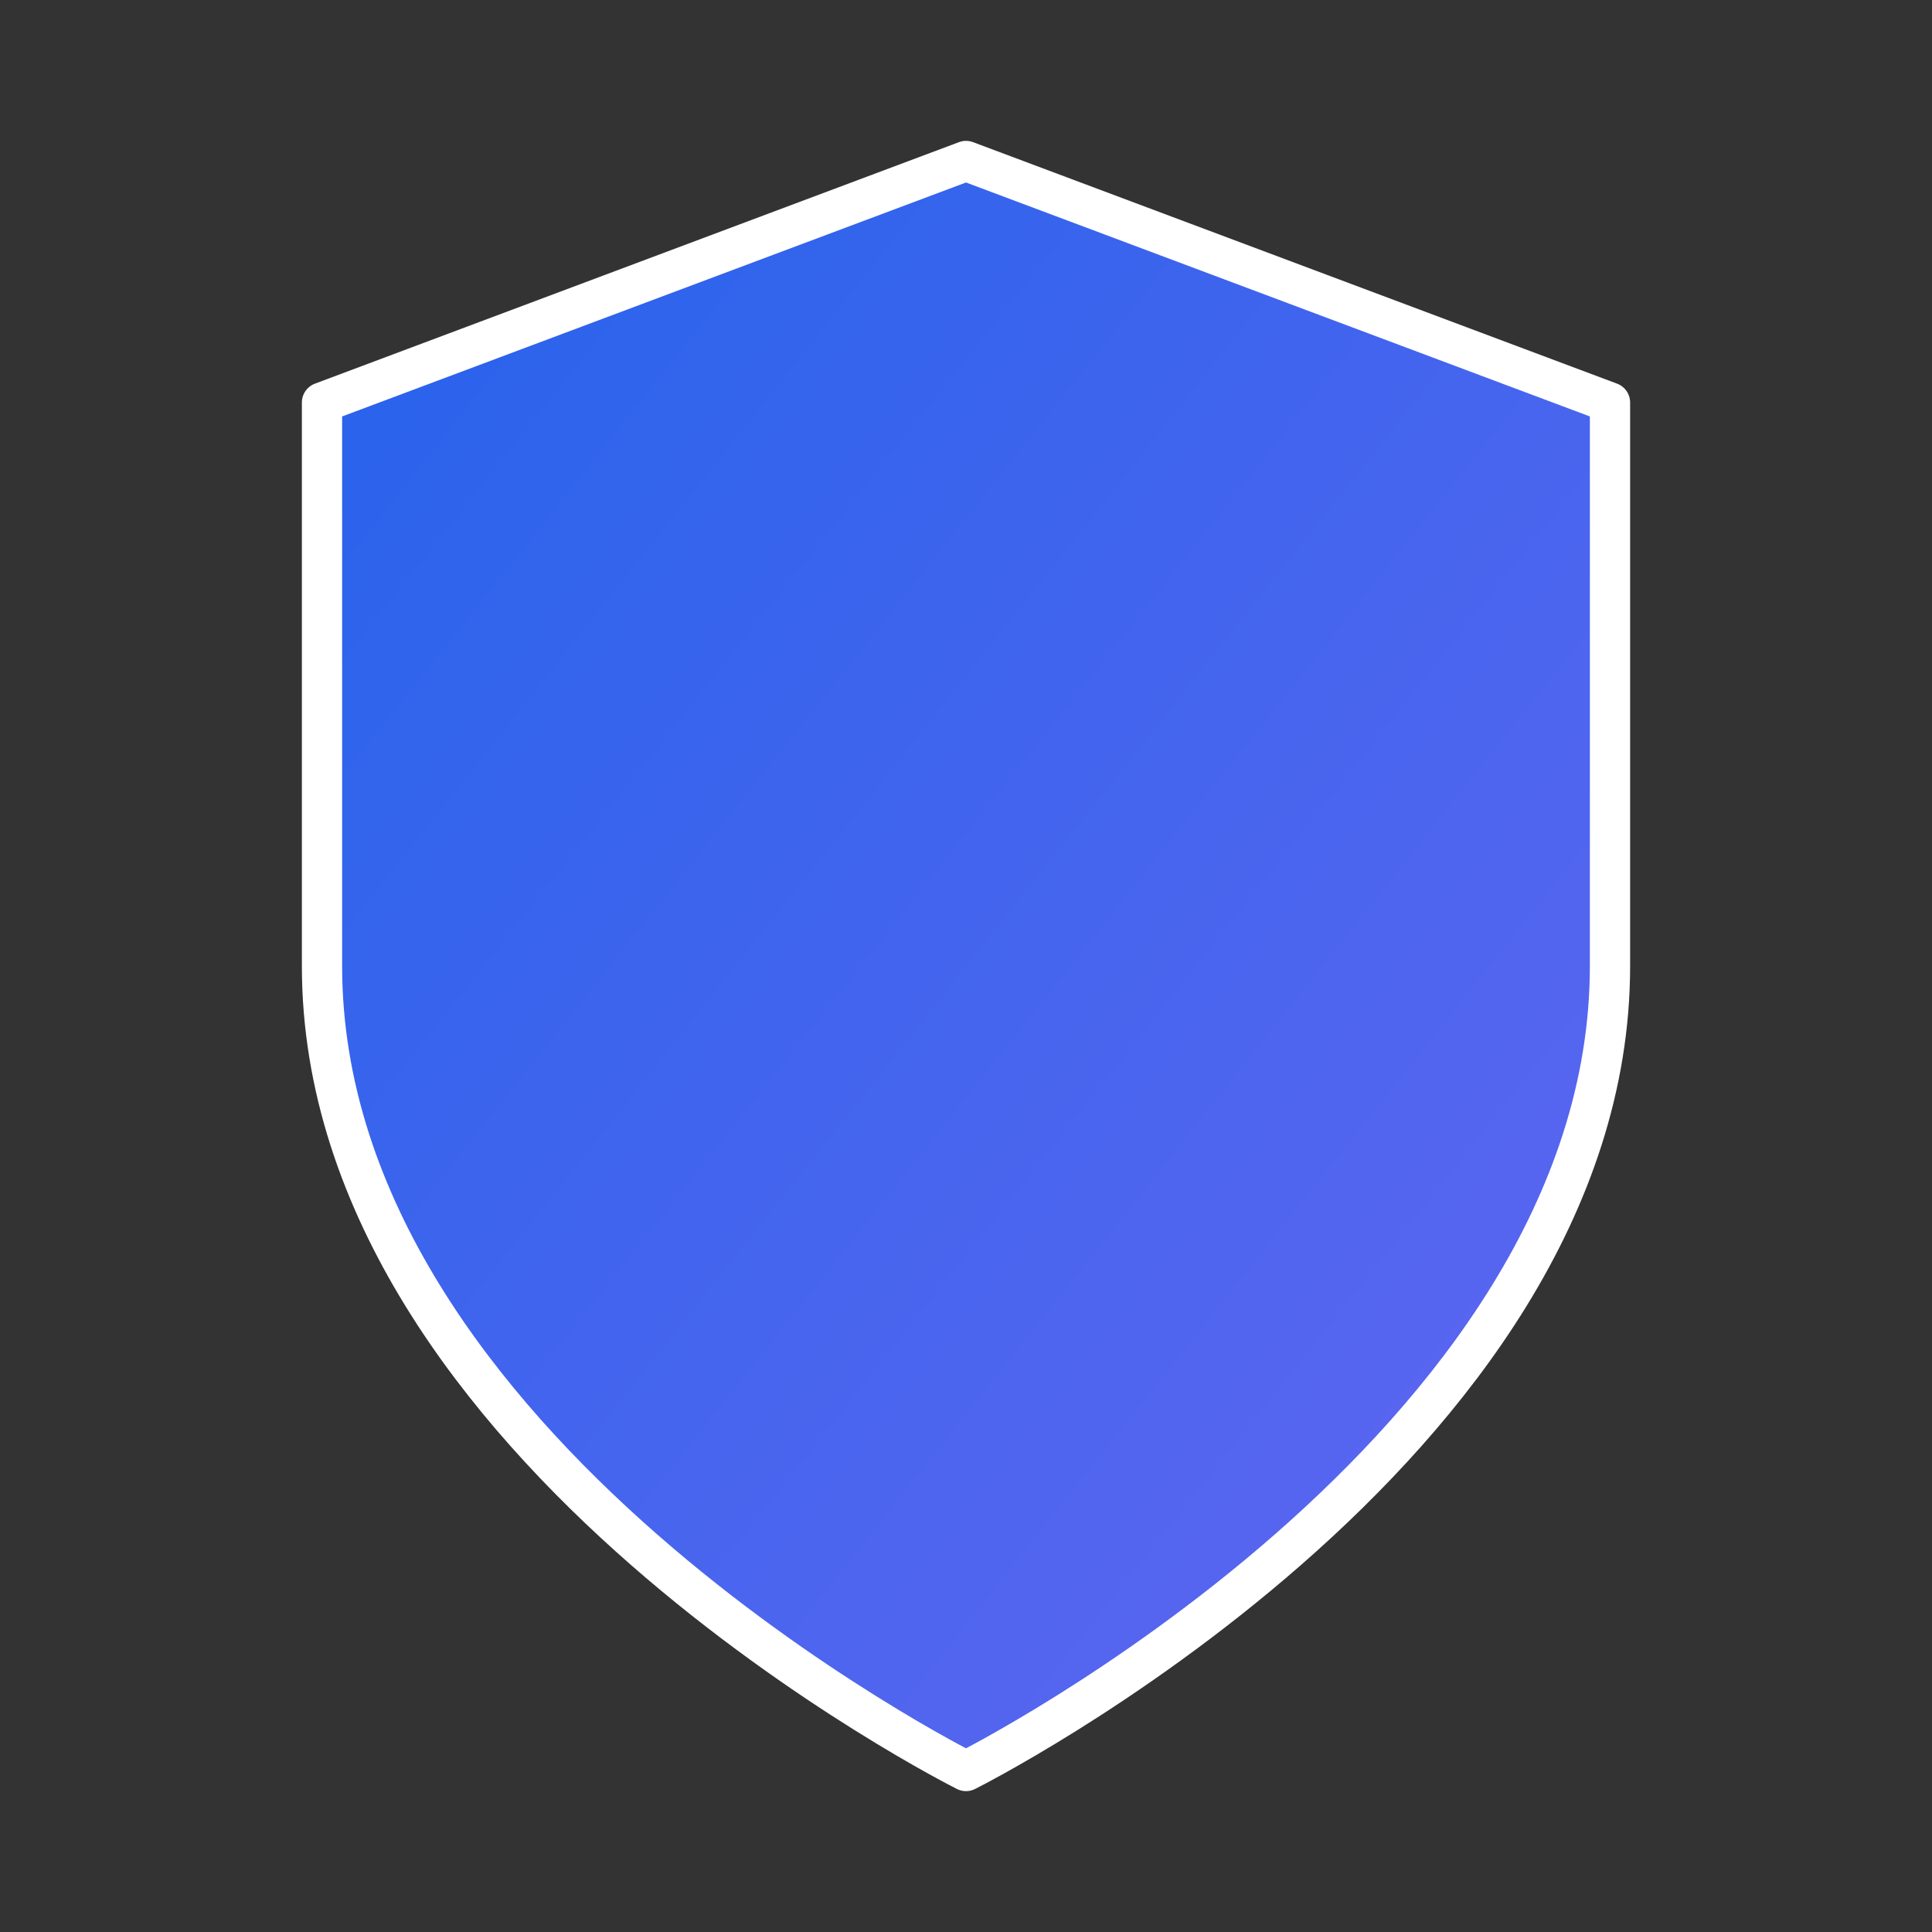
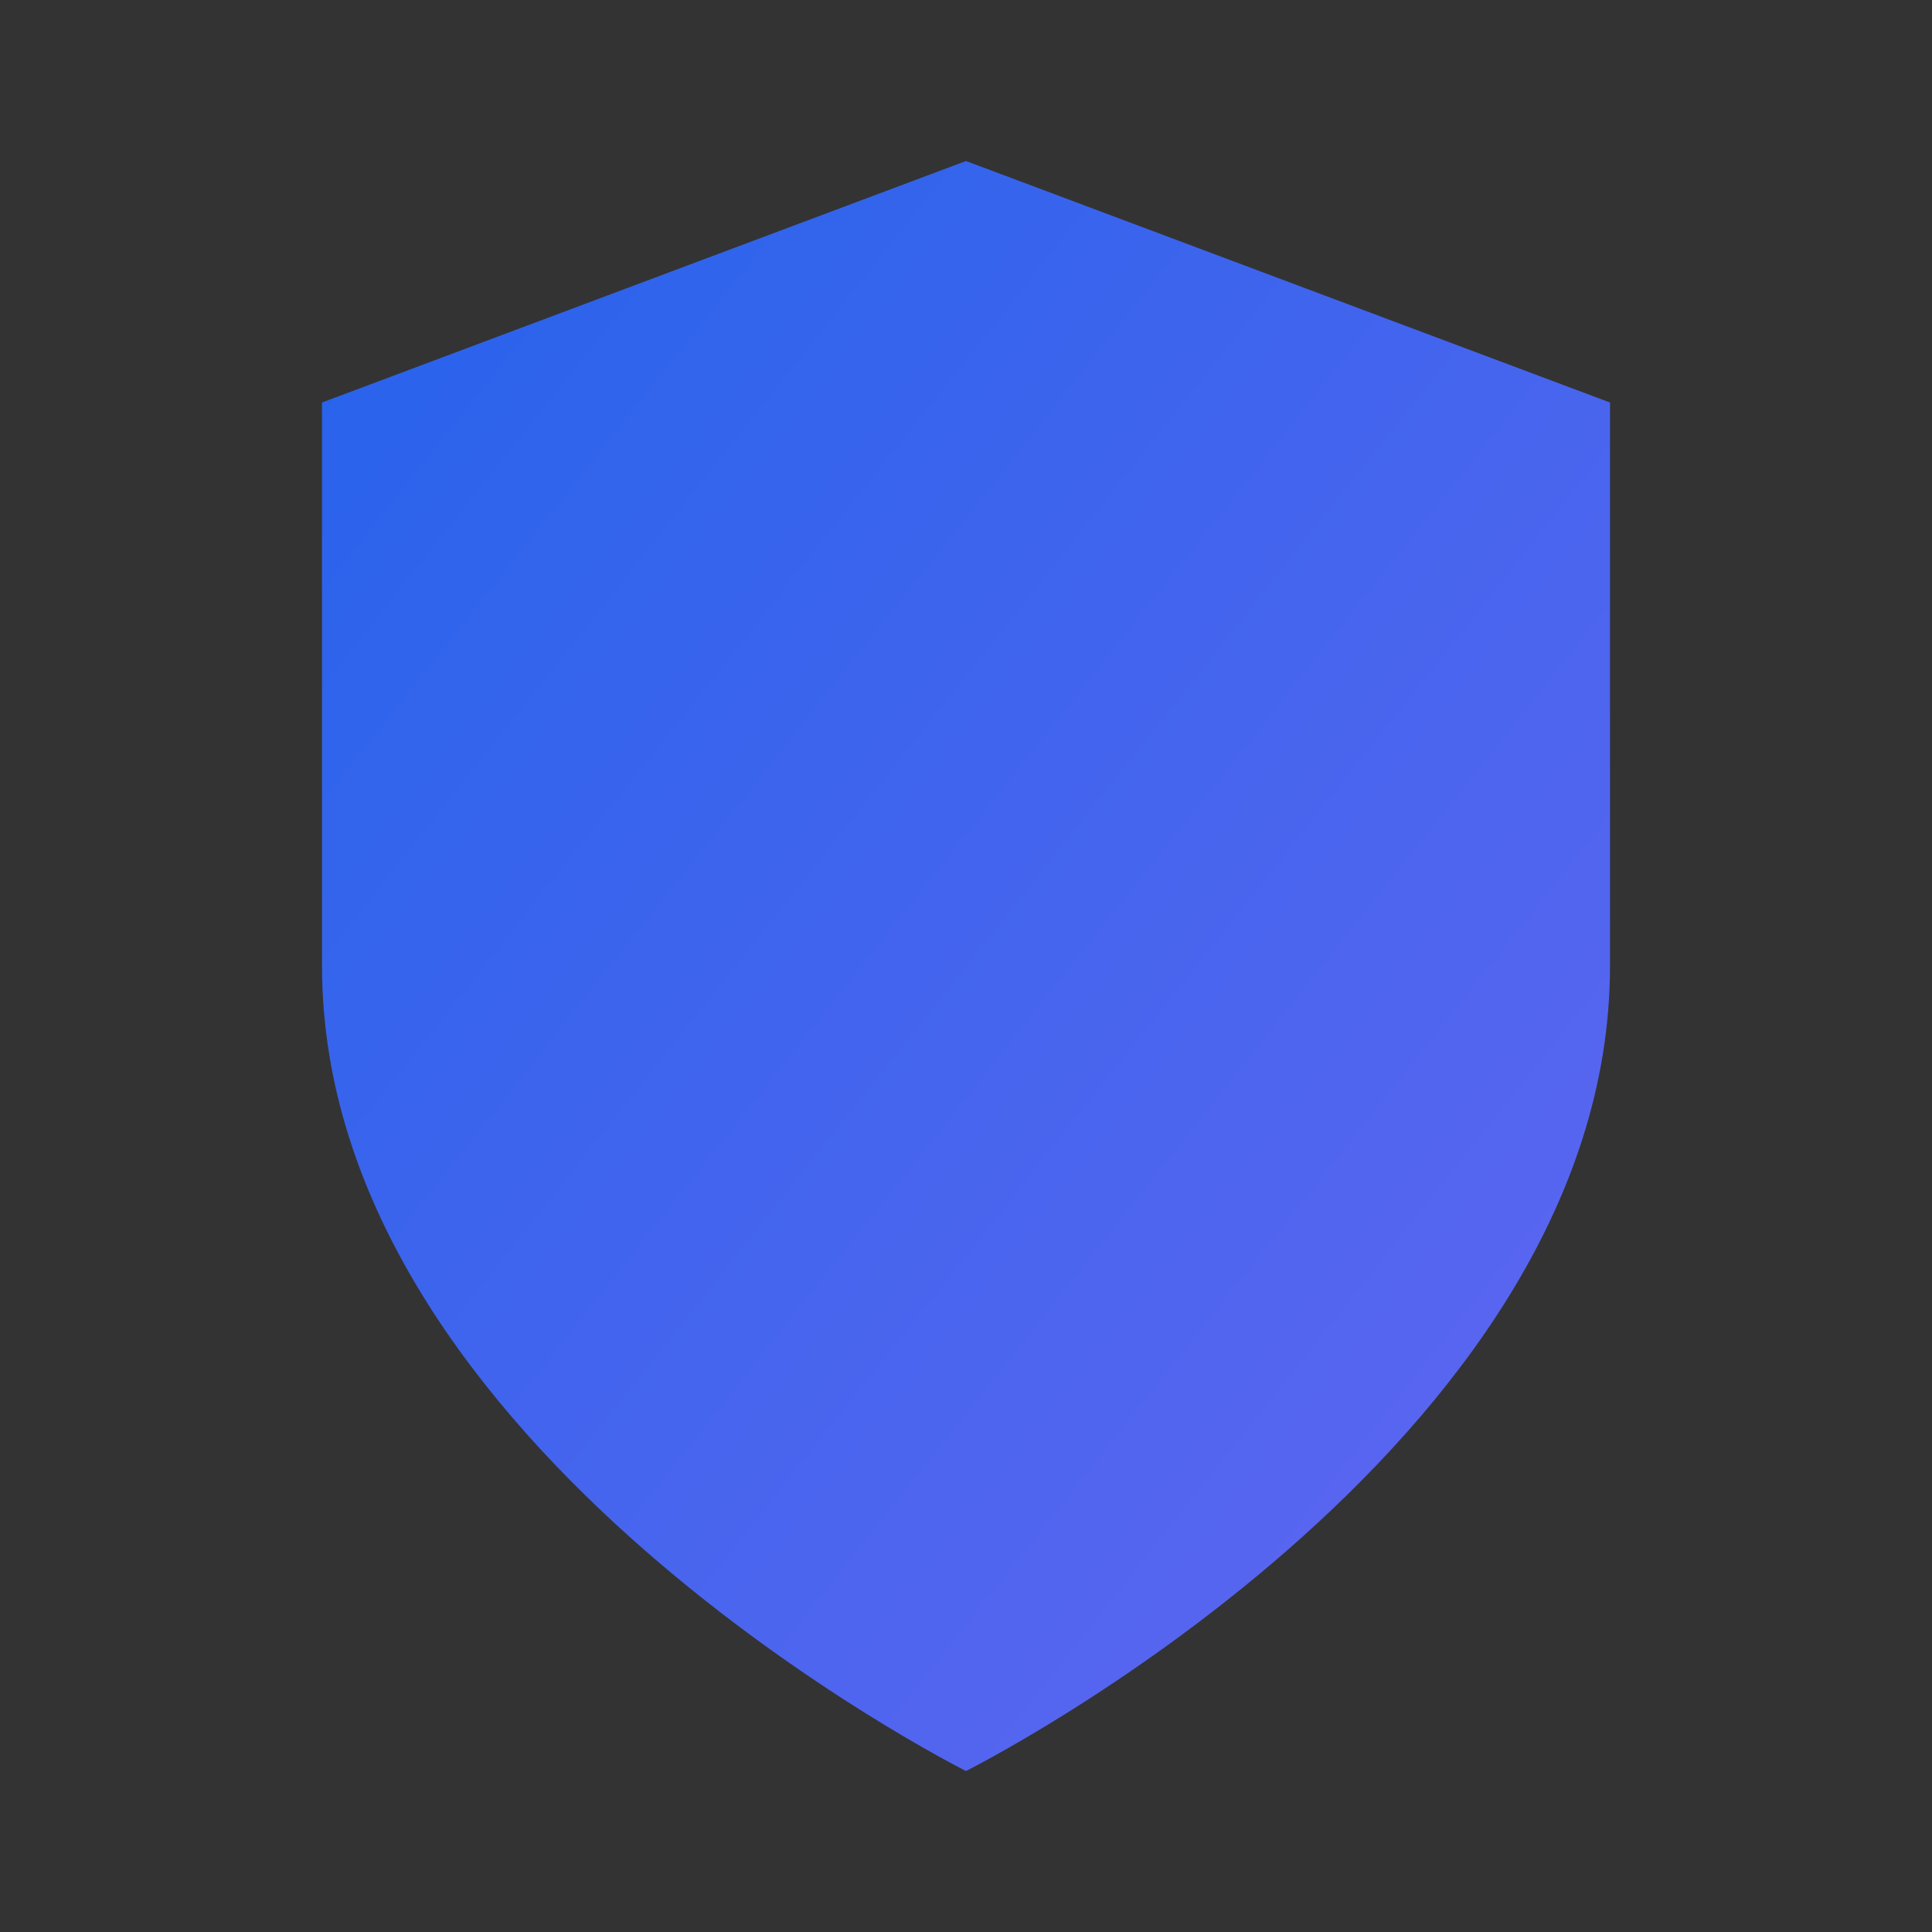
<svg xmlns="http://www.w3.org/2000/svg" width="24" height="24" viewBox="0 0 24 24" fill="none" stroke="none" stroke-width="2" stroke-linecap="round" stroke-linejoin="round">
  <rect x="0" y="0" width="24" height="24" fill="#333333" stroke="none" />
  <defs>
    <linearGradient id="gradient" x1="0%" y1="0%" x2="100%" y2="100%">
      <stop offset="0%" stop-color="#2563eb" />
      <stop offset="100%" stop-color="#6366f1" />
    </linearGradient>
  </defs>
  <path d="M12 22s8-4 8-10V5l-8-3-8 3v7c0 6 8 10 8 10z" fill="url(#gradient)" />
-   <path d="M12 22s8-4 8-10V5l-8-3-8 3v7c0 6 8 10 8 10z" stroke="white" stroke-width="0.5" />
</svg>